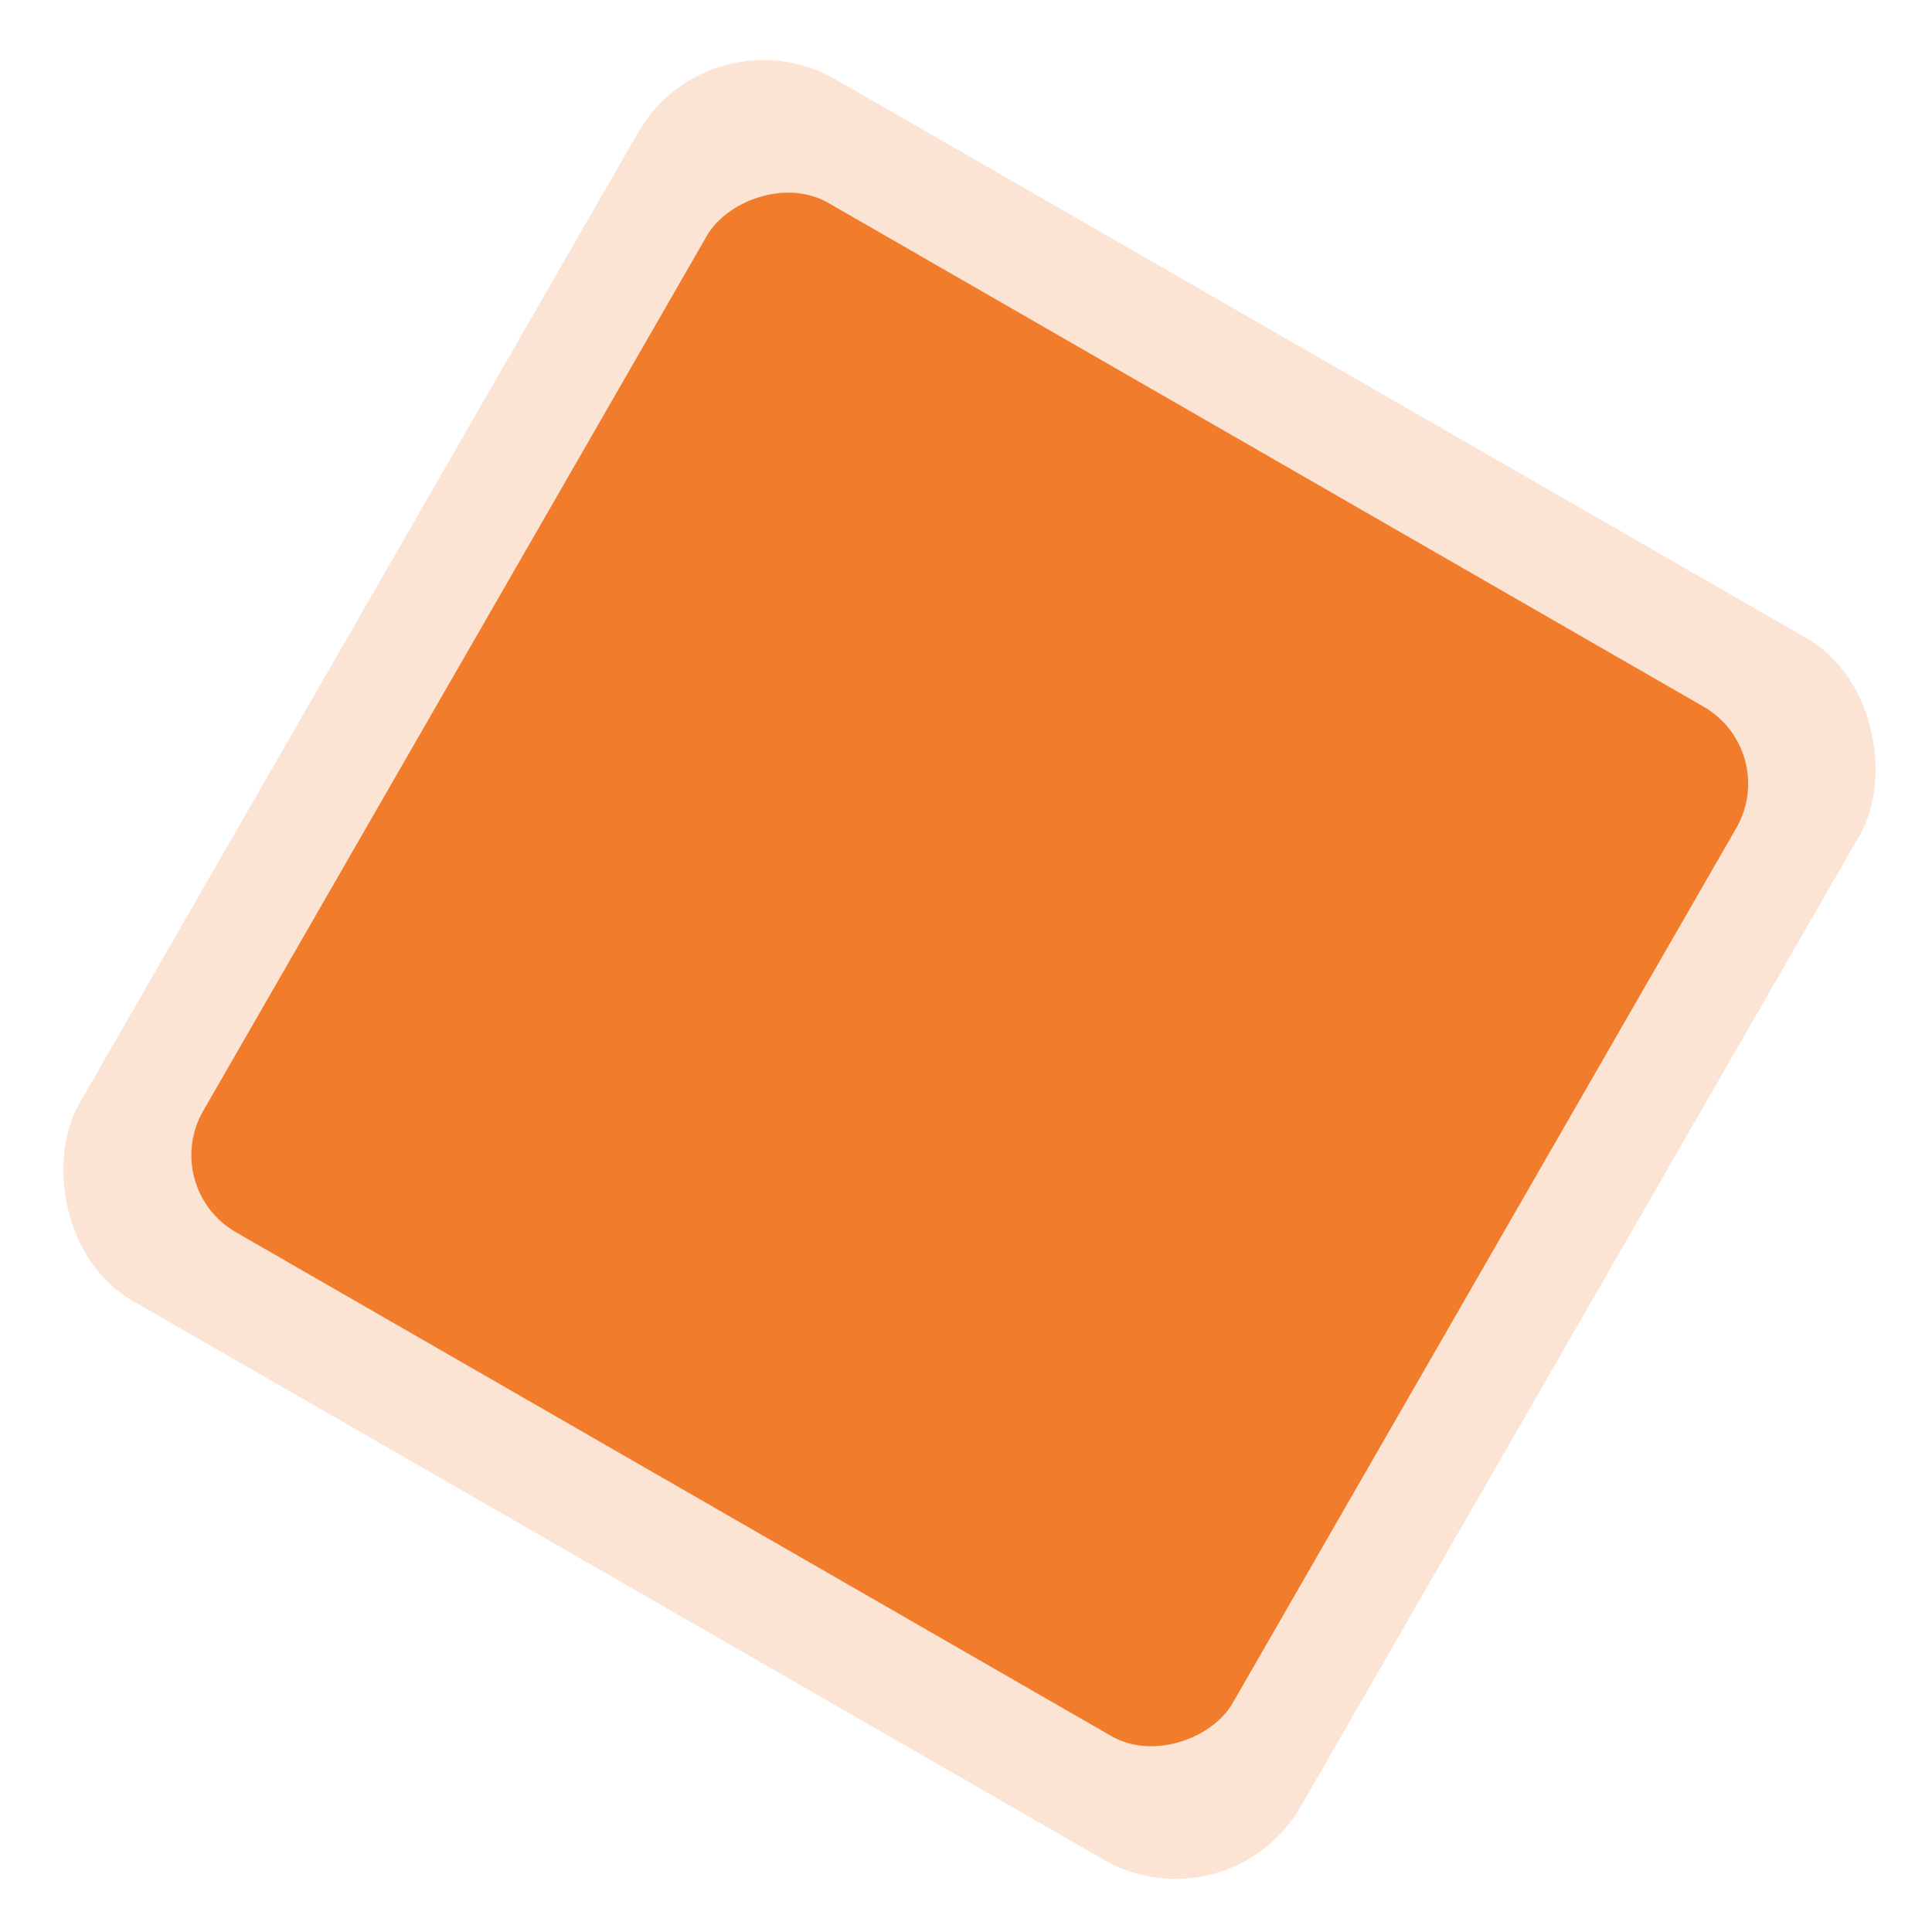
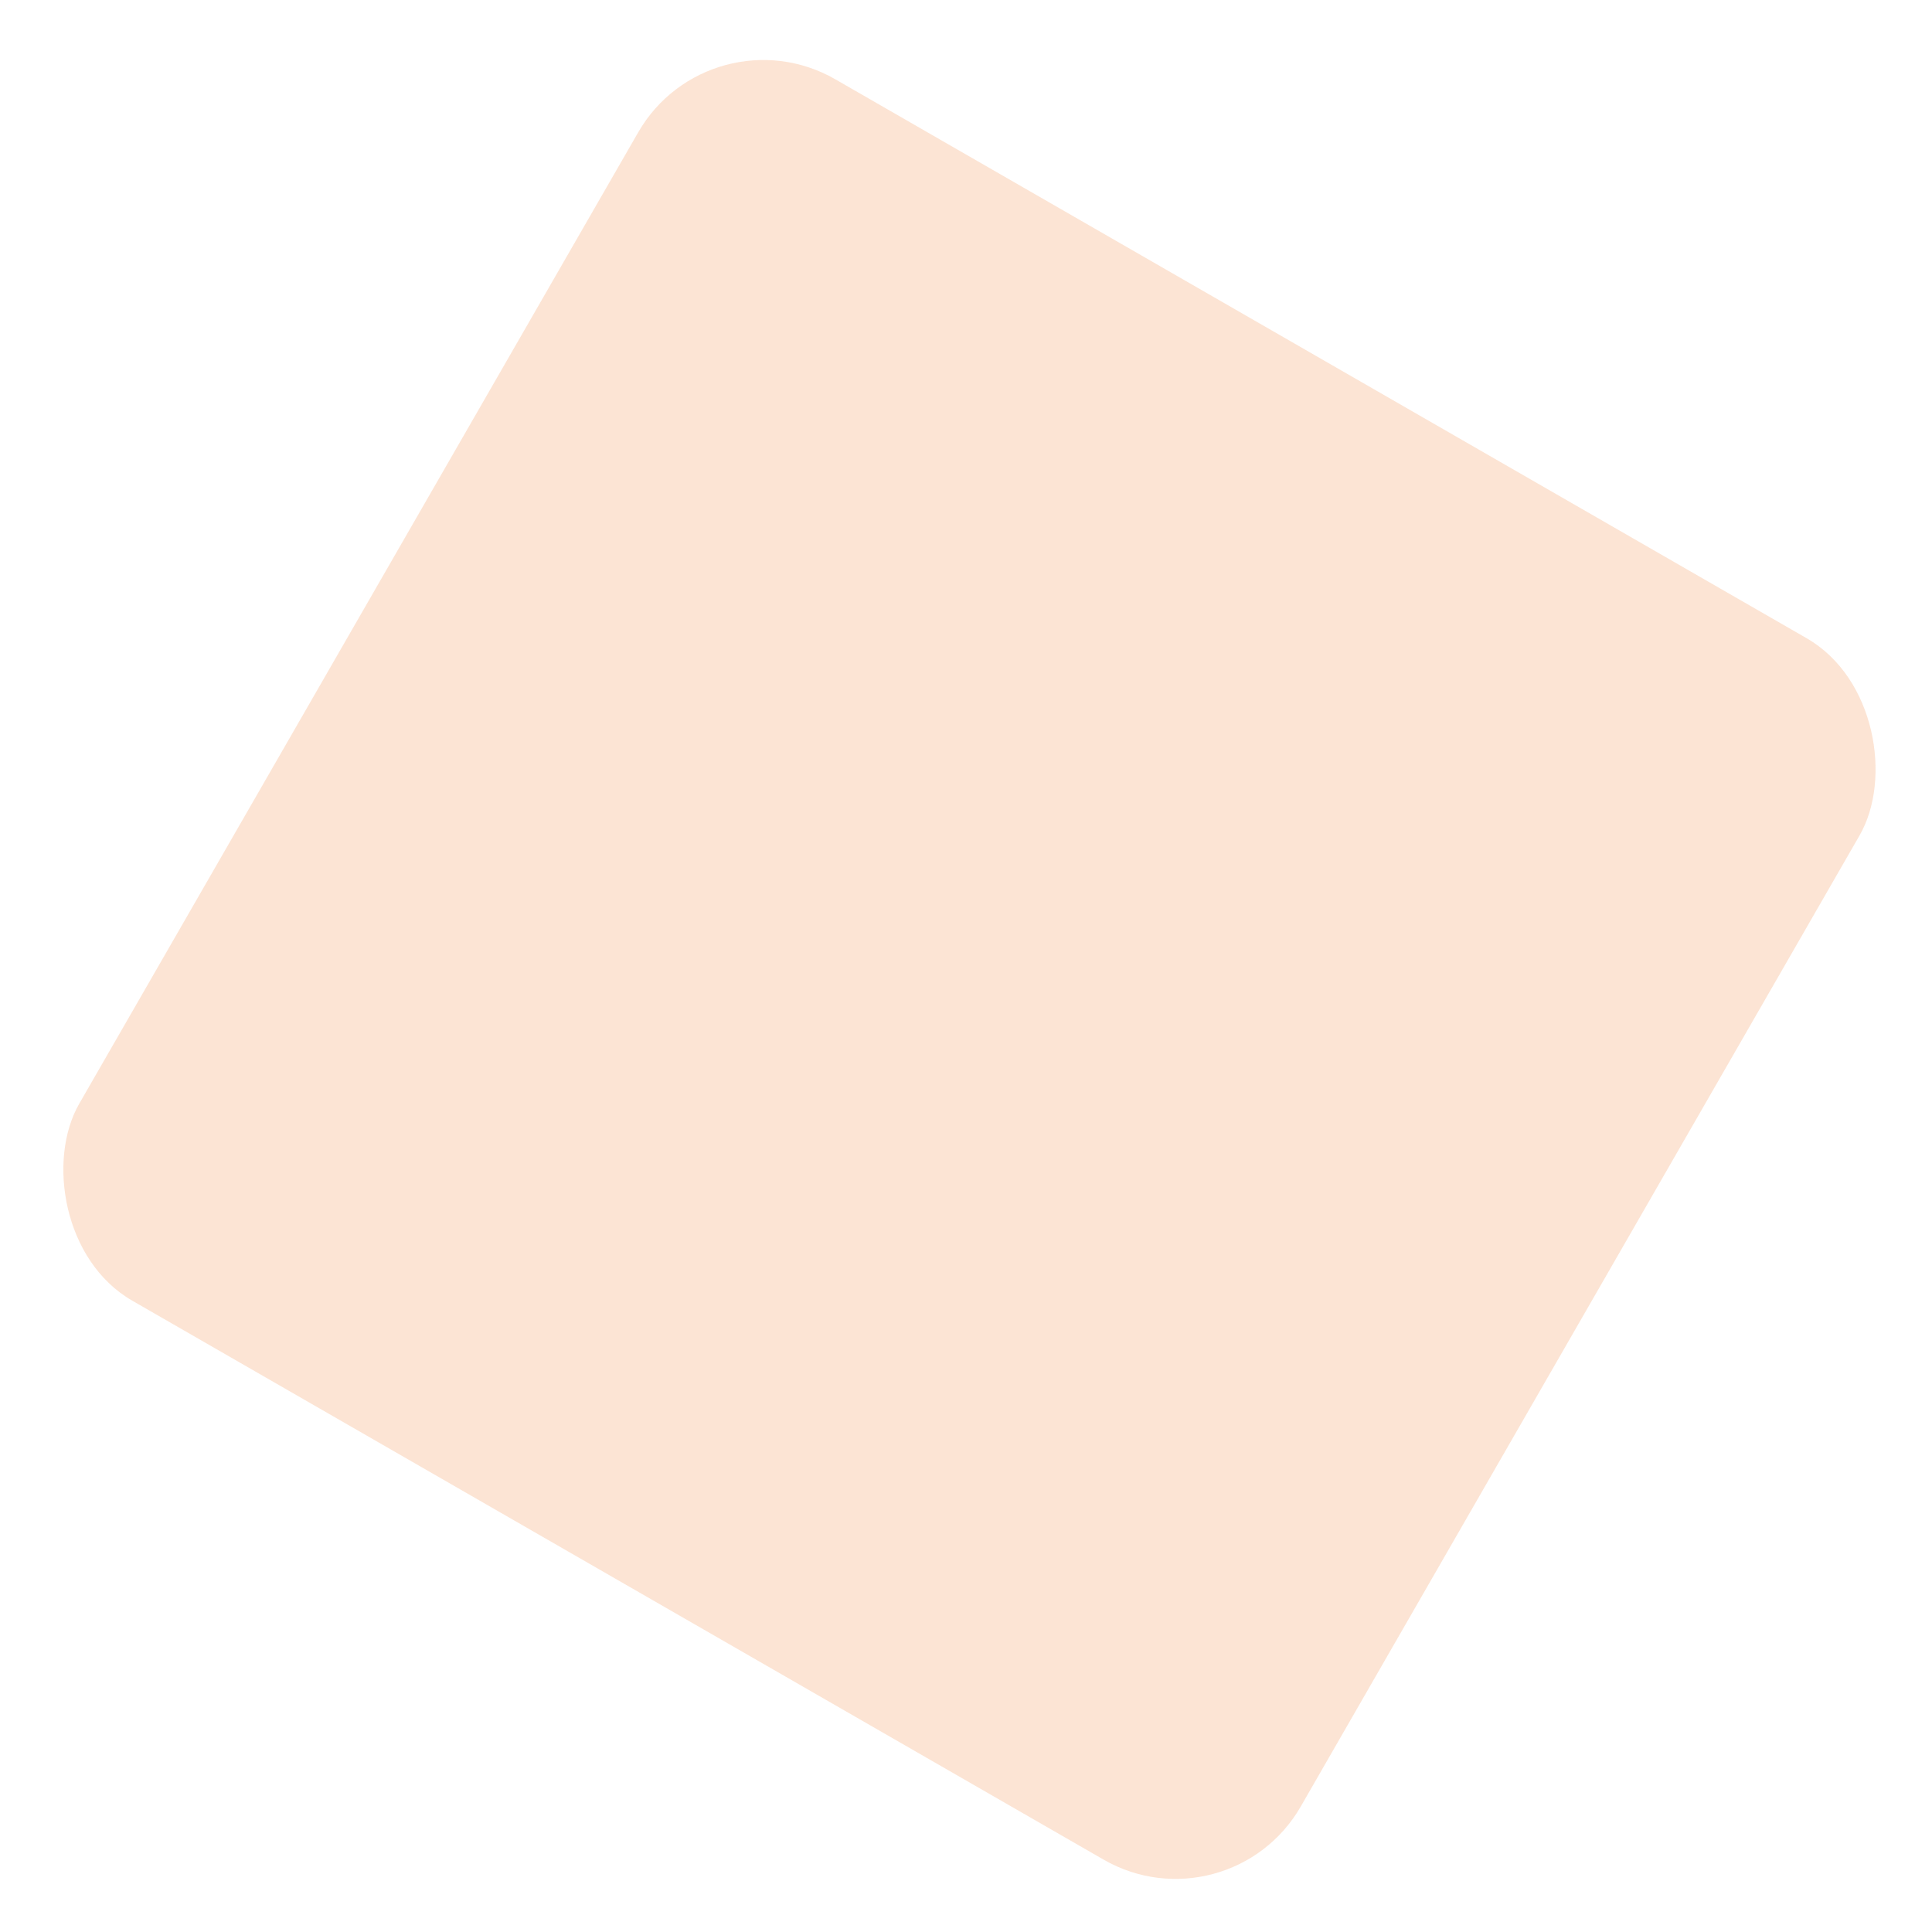
<svg xmlns="http://www.w3.org/2000/svg" width="174" height="174" viewBox="0 0 174 174" fill="none">
  <rect x="63.959" y="0.655" width="126.923" height="126.923" rx="13" transform="rotate(29.918 63.959 0.655)" fill="#F17C2C" fill-opacity="0.2" />
-   <rect width="106.923" height="106.923" rx="8" transform="matrix(0.867 0.499 0.499 -0.867 14.31 106.985)" fill="#F17C2C" />
</svg>